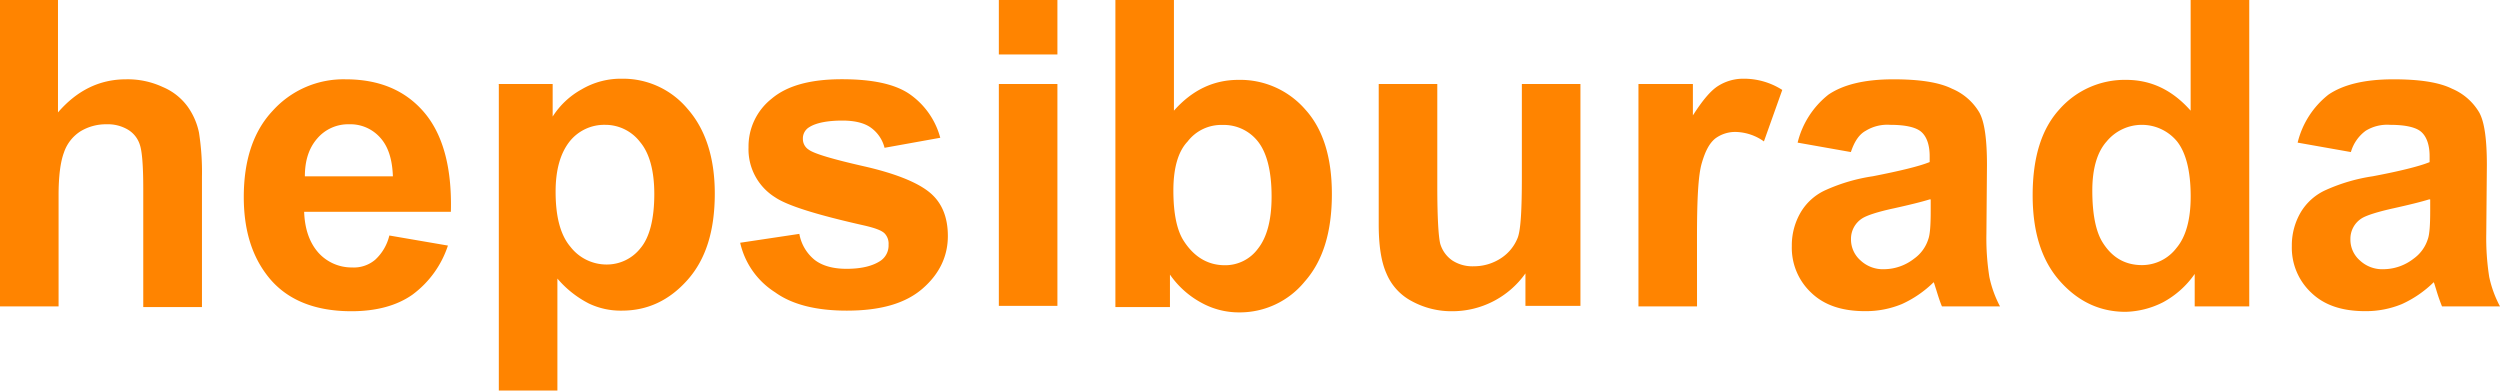
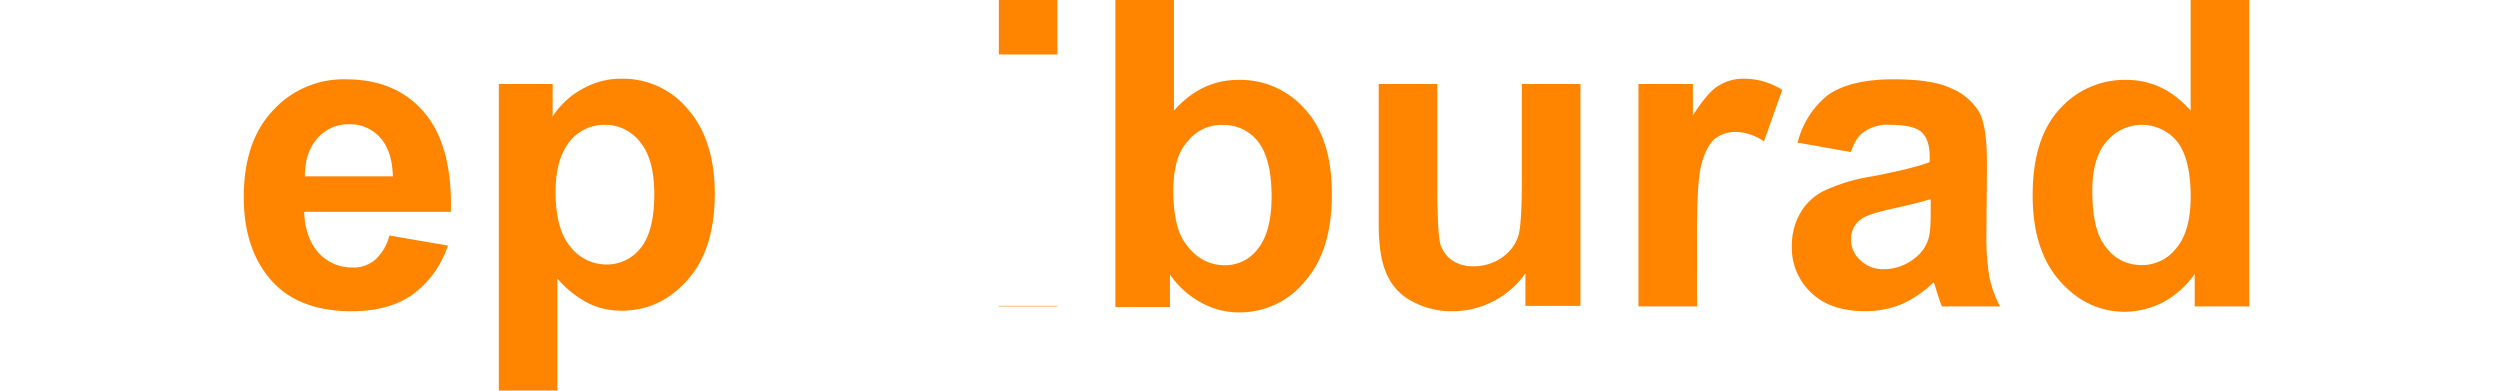
<svg xmlns="http://www.w3.org/2000/svg" viewBox="0 0 628.23 98.14">
  <defs>
    <style>.cls-1{fill:#ff8400;}</style>
  </defs>
  <g id="Layer_2" data-name="Layer 2">
    <g id="Layer_1-2" data-name="Layer 1">
-       <path class="cls-1" d="M14.57,0V28.25c4.76-5.5,10.41-8.32,17.1-8.32a20.88,20.88,0,0,1,9.22,1.93,14.85,14.85,0,0,1,6.25,4.91A17.17,17.17,0,0,1,50,33.31a64.24,64.24,0,0,1,.75,11.15V77.17H36V47.43q0-8.7-.89-11.15a6.78,6.78,0,0,0-3-3.72,9.88,9.88,0,0,0-5.36-1.33A12.38,12.38,0,0,0,20.22,33a10.15,10.15,0,0,0-4.16,5.35q-1.33,3.57-1.34,10.71V77H0V0Z" />
      <path class="cls-1" d="M97.84,59.18l14.72,2.53a25,25,0,0,1-8.92,12.34c-4,2.82-9.22,4.16-15.32,4.16-9.66,0-16.95-3.12-21.56-9.51-3.71-5.06-5.5-11.45-5.5-19.18,0-9.22,2.38-16.51,7.29-21.71a23.93,23.93,0,0,1,18.29-7.88c8.32,0,14.87,2.67,19.63,8.17s7.13,13.83,6.83,25.13H76.43Q76.66,59.7,80,63.49a11.23,11.23,0,0,0,8.47,3.72,8.28,8.28,0,0,0,5.8-1.93A12.05,12.05,0,0,0,97.84,59.18Zm.89-14.87c-.15-4.31-1.19-7.58-3.27-9.81a10,10,0,0,0-7.73-3.27,10.2,10.2,0,0,0-8,3.56c-2.08,2.38-3.12,5.51-3.12,9.52Z" />
      <path class="cls-1" d="M125.05,21.11h13.83v8.18a20.19,20.19,0,0,1,7.29-6.84,19.41,19.41,0,0,1,10.11-2.67,21.13,21.13,0,0,1,16.5,7.58c4.46,5.06,6.84,12.19,6.84,21.26,0,9.37-2.23,16.51-6.84,21.71s-10.11,7.73-16.5,7.73A18.56,18.56,0,0,1,148,76.28,25.79,25.79,0,0,1,140.07,70V98.14H125.35v-77Zm14.57,27.07c0,6.24,1.19,10.85,3.72,13.83a11.48,11.48,0,0,0,9.07,4.46A10.76,10.76,0,0,0,161,62.3c2.23-2.67,3.42-7.28,3.42-13.53,0-5.8-1.19-10.26-3.57-13.08a11,11,0,0,0-8.78-4.32,11.12,11.12,0,0,0-8.92,4.17C140.81,38.51,139.62,42.67,139.62,48.18Z" />
-       <path class="cls-1" d="M186,61l14.87-2.23a10.82,10.82,0,0,0,3.86,6.55c1.93,1.48,4.61,2.23,8,2.23,3.87,0,6.69-.75,8.63-2.08a4.65,4.65,0,0,0,1.93-4,3.7,3.7,0,0,0-1-2.82c-.75-.75-2.38-1.34-4.91-1.94-11.89-2.67-19.48-5-22.6-7.13A14.2,14.2,0,0,1,188.1,37a15.27,15.27,0,0,1,5.8-12.19c3.86-3.27,9.66-4.9,17.69-4.9,7.58,0,13.24,1.18,16.95,3.71a19.48,19.48,0,0,1,7.74,11l-14,2.52a8.89,8.89,0,0,0-3.42-5.05q-2.46-1.78-7.14-1.79c-3.87,0-6.69.6-8.33,1.64a3.27,3.27,0,0,0-1.63,3,3.15,3.15,0,0,0,1.48,2.68c1.34,1,6,2.38,13.83,4.16s13.39,4,16.51,6.55,4.61,6.24,4.61,11c0,5-2.08,9.51-6.4,13.23s-10.55,5.5-19,5.5c-7.58,0-13.68-1.48-18-4.6A19.94,19.94,0,0,1,186,61Z" />
-       <path class="cls-1" d="M251,13.68V0h14.72V13.68ZM251,77V21.11h14.72V76.87H251Z" />
+       <path class="cls-1" d="M251,13.68V0h14.72V13.68ZM251,77h14.72V76.87H251Z" />
      <path class="cls-1" d="M280.29,77V0H295V27.81c4.61-5.21,10-7.74,16.21-7.74A21.67,21.67,0,0,1,328,27.51c4.46,4.91,6.69,12,6.69,21.26,0,9.52-2.23,16.8-6.84,22a21.05,21.05,0,0,1-16.5,7.73A19.42,19.42,0,0,1,302,76.13,22.77,22.77,0,0,1,294,69v8.17H280.29Zm14.57-29.14c0,5.8.89,10.11,2.68,12.79,2.52,3.86,5.94,6,10.26,6a10.19,10.19,0,0,0,8.32-4.17c2.23-2.82,3.42-7.14,3.42-13.08,0-6.4-1.19-11-3.42-13.83a10.9,10.9,0,0,0-8.92-4.17,10.63,10.63,0,0,0-8.77,4.17C296.05,38.07,294.86,42.23,294.86,47.88Z" />
      <path class="cls-1" d="M383.33,77V68.7a22.52,22.52,0,0,1-18.44,9.51,20.83,20.83,0,0,1-10.1-2.52,13.91,13.91,0,0,1-6.4-7c-1.34-3-1.93-7.14-1.93-12.35V21.11h14.72V46.84c0,7.88.3,12.64.74,14.42a7.78,7.78,0,0,0,3,4.17,9.26,9.26,0,0,0,5.51,1.48,12.35,12.35,0,0,0,6.84-2.08,10.88,10.88,0,0,0,4.16-5.2c.74-2.09,1-7.14,1-15V21.11h14.72V76.87H383.33Z" />
      <path class="cls-1" d="M426.45,77H411.73V21.11h13.68V29c2.38-3.72,4.46-6.25,6.4-7.44a11.81,11.81,0,0,1,6.39-1.78,17.84,17.84,0,0,1,9.67,2.82l-4.61,12.94a12.68,12.68,0,0,0-7-2.38,8.39,8.39,0,0,0-5.21,1.63c-1.48,1.19-2.52,3.13-3.42,6.25s-1.19,9.22-1.19,18.74Z" />
      <path class="cls-1" d="M465.11,38.21l-13.38-2.37a22,22,0,0,1,7.73-12.05c3.72-2.53,9.07-3.86,16.36-3.86,6.54,0,11.45.74,14.72,2.37a14.43,14.43,0,0,1,6.84,5.95c1.34,2.38,1.93,6.84,1.93,13.24l-.14,17.24a61.85,61.85,0,0,0,.74,10.86A28.2,28.2,0,0,0,502.59,77H488c-.44-1-.89-2.38-1.48-4.31-.3-.89-.45-1.49-.6-1.78a27.61,27.61,0,0,1-8,5.5,23.67,23.67,0,0,1-9.22,1.78c-5.79,0-10.26-1.48-13.53-4.61a15.46,15.46,0,0,1-4.9-11.74,16.38,16.38,0,0,1,2.23-8.48,13.91,13.91,0,0,1,6.39-5.65,44.79,44.79,0,0,1,11.75-3.42c6.84-1.34,11.74-2.53,14.27-3.57V39.25c0-2.82-.74-4.9-2.08-6.09s-4-1.79-7.88-1.79a10.3,10.3,0,0,0-6.1,1.49C467.2,33.75,466,35.54,465.11,38.21Zm19.78,11.9c-1.93.6-4.91,1.34-8.92,2.23-4.16.89-6.84,1.79-8,2.53a6.08,6.08,0,0,0-2.83,5.2,7,7,0,0,0,2.38,5.36,8.23,8.23,0,0,0,5.95,2.22A12.41,12.41,0,0,0,481,65a9.52,9.52,0,0,0,3.57-4.91c.45-1.19.6-3.72.6-7.13V50.11Z" />
      <path class="cls-1" d="M565.19,77H551.51V68.84a22.87,22.87,0,0,1-8,7.14,21.86,21.86,0,0,1-9.37,2.38c-6.4,0-11.9-2.53-16.51-7.73s-6.84-12.34-6.84-21.56c0-9.52,2.23-16.65,6.7-21.56a21.88,21.88,0,0,1,16.8-7.44c6.24,0,11.6,2.53,16.2,7.74V0h14.73V77ZM525.78,47.88c0,5.95.89,10.26,2.53,12.94,2.38,3.86,5.65,5.8,10,5.8a10.92,10.92,0,0,0,8.63-4.32c2.37-2.82,3.56-7.14,3.56-12.93,0-6.4-1.19-11-3.42-13.83a11.47,11.47,0,0,0-17.69,0C527,38.21,525.78,42.38,525.78,47.88Z" />
-       <path class="cls-1" d="M590.76,38.21l-13.38-2.37a21.89,21.89,0,0,1,7.73-12.05c3.72-2.53,9.07-3.86,16.36-3.86,6.54,0,11.45.74,14.72,2.37A14.43,14.43,0,0,1,623,28.25c1.34,2.38,1.93,6.84,1.93,13.24l-.15,17.24a62.86,62.86,0,0,0,.74,10.86A28.2,28.2,0,0,0,628.23,77H613.66a45.55,45.55,0,0,1-1.49-4.31c-.29-.89-.44-1.49-.59-1.78a27.75,27.75,0,0,1-8,5.5,23.71,23.71,0,0,1-9.22,1.78c-5.8,0-10.26-1.48-13.53-4.61a15.47,15.47,0,0,1-4.91-11.74,16.38,16.38,0,0,1,2.23-8.48,14,14,0,0,1,6.4-5.65,44.82,44.82,0,0,1,11.74-3.42C603.1,43,608,41.78,610.54,40.74V39.25c0-2.82-.75-4.9-2.08-6.09s-4-1.79-7.89-1.79a10.28,10.28,0,0,0-6.09,1.49A10.09,10.09,0,0,0,590.76,38.21Zm19.63,11.9c-1.93.6-4.91,1.34-8.92,2.23s-6.84,1.79-8,2.53a6.06,6.06,0,0,0-2.83,5.2A6.92,6.92,0,0,0,593,65.43a8.23,8.23,0,0,0,6,2.22A12.43,12.43,0,0,0,606.52,65a9.52,9.52,0,0,0,3.57-4.91c.45-1.19.6-3.72.6-7.13V50.11Z" />
    </g>
  </g>
</svg>